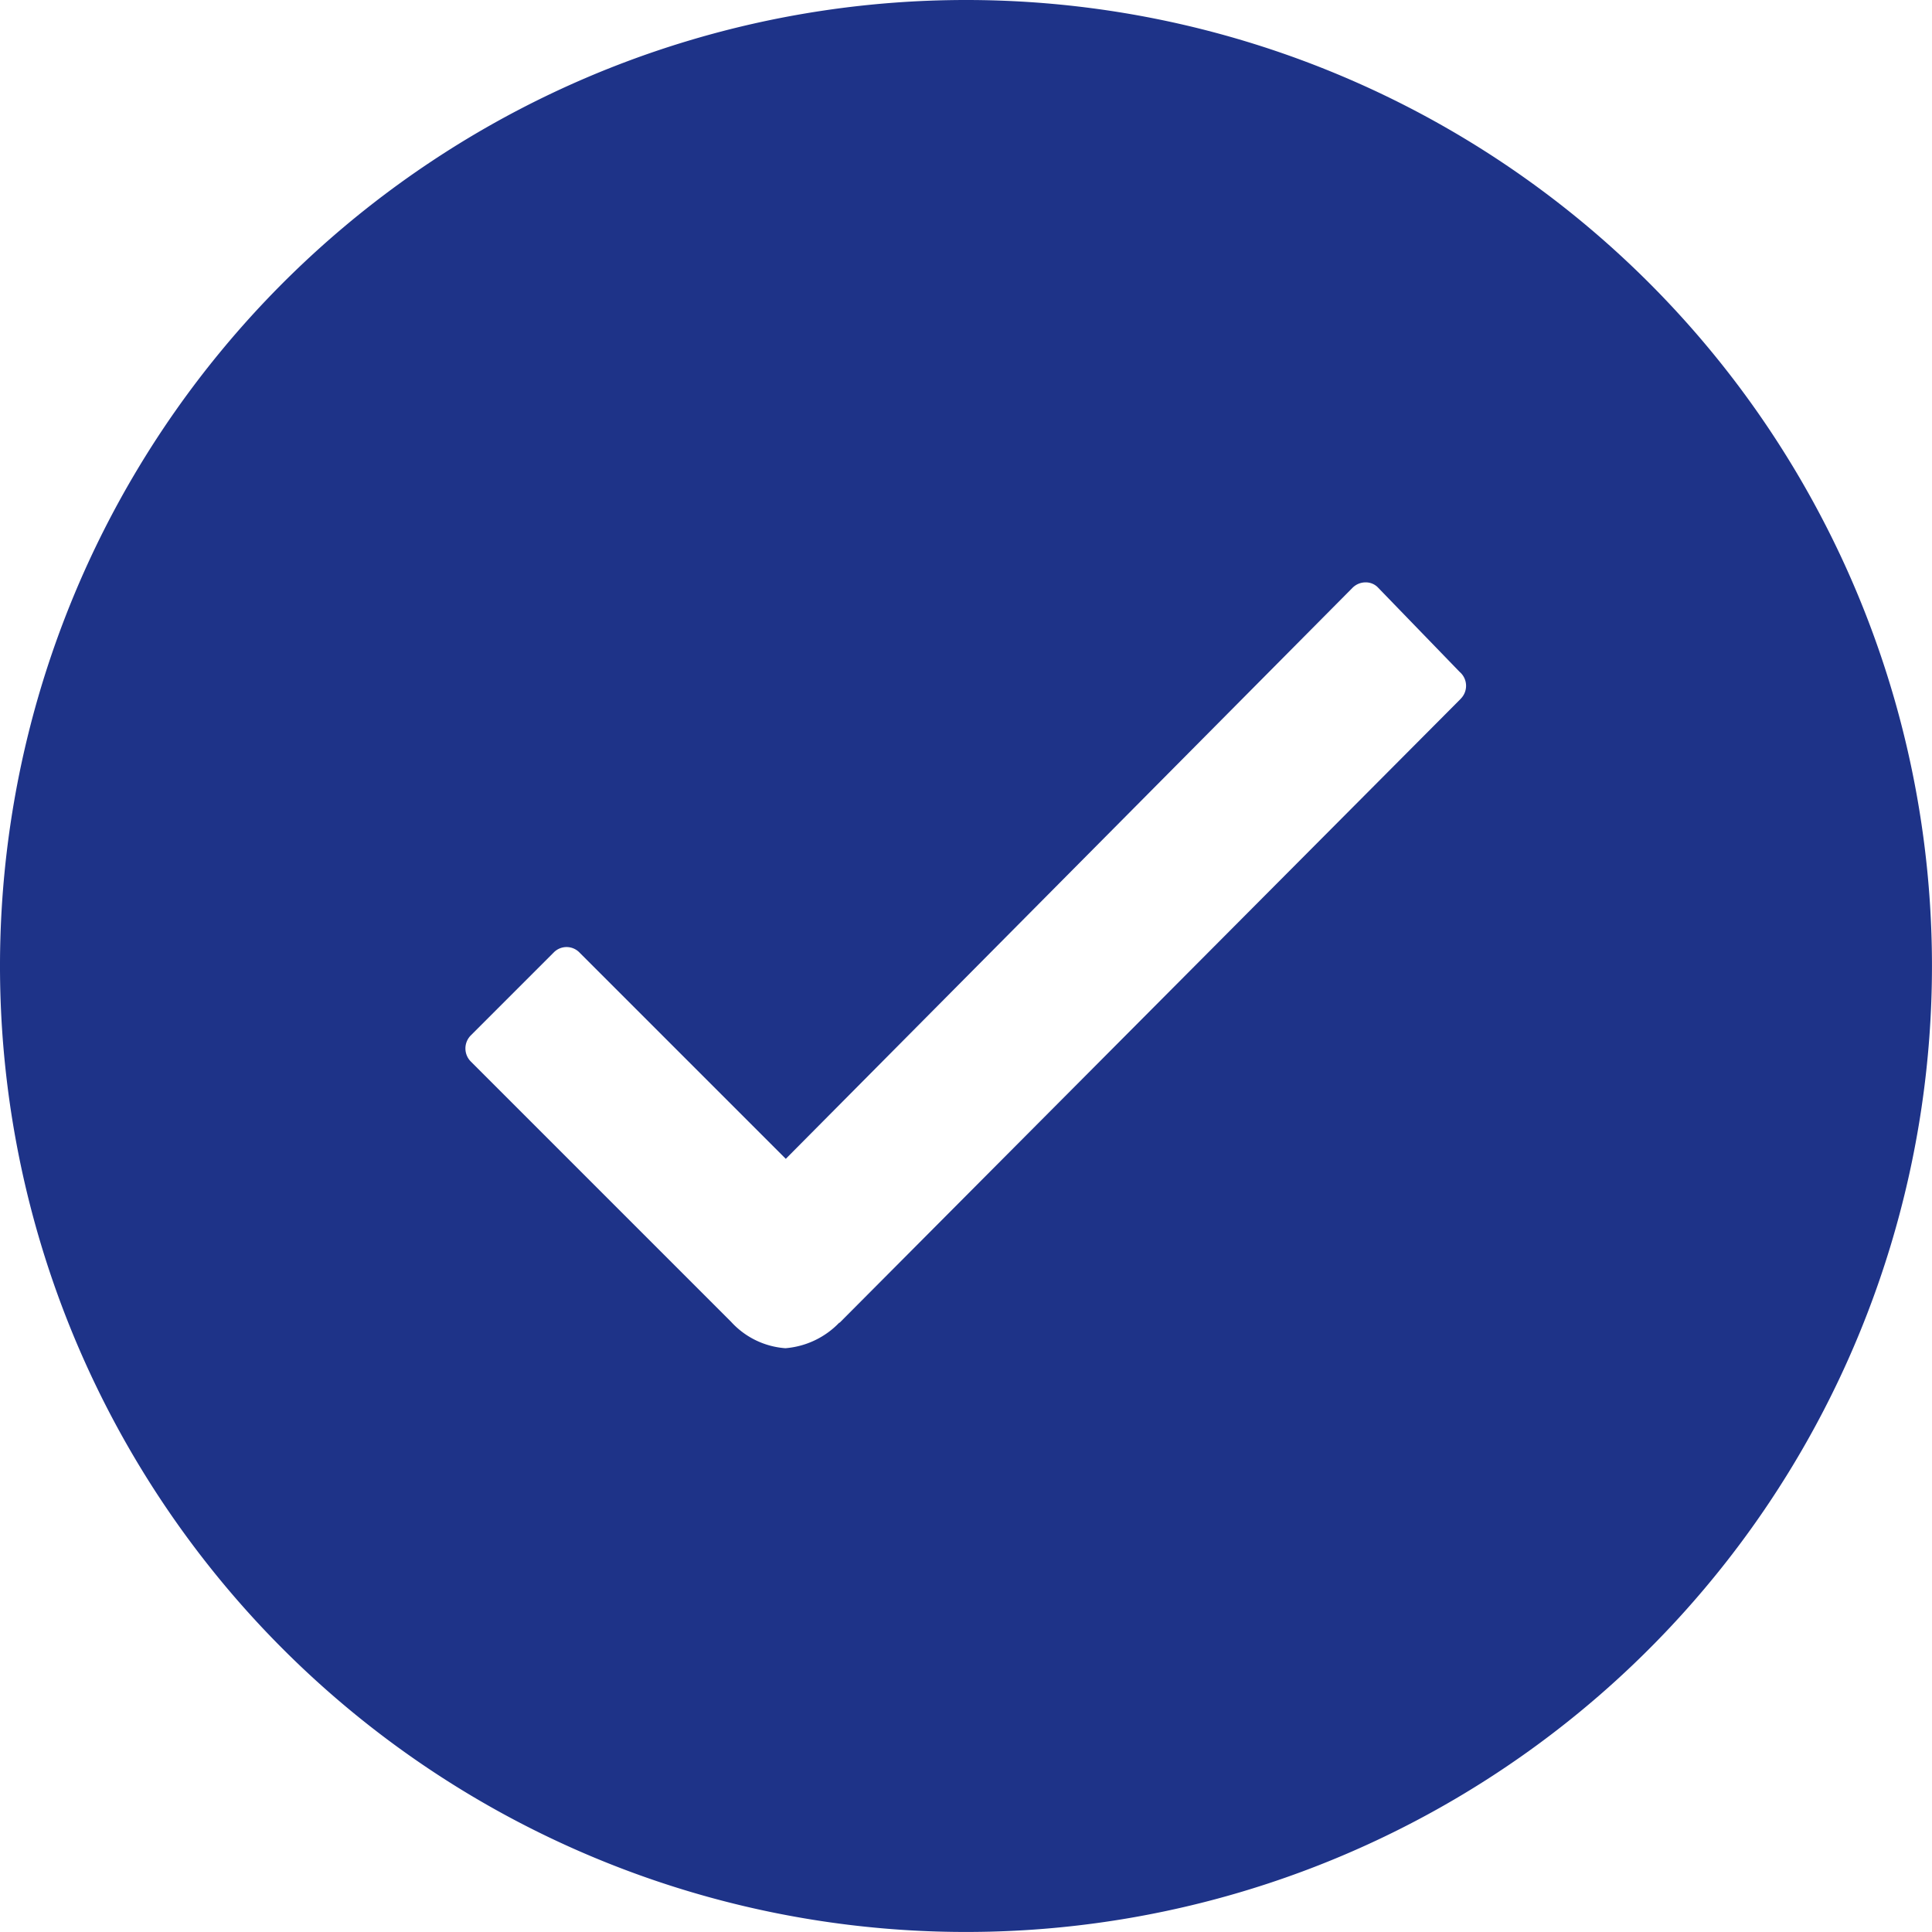
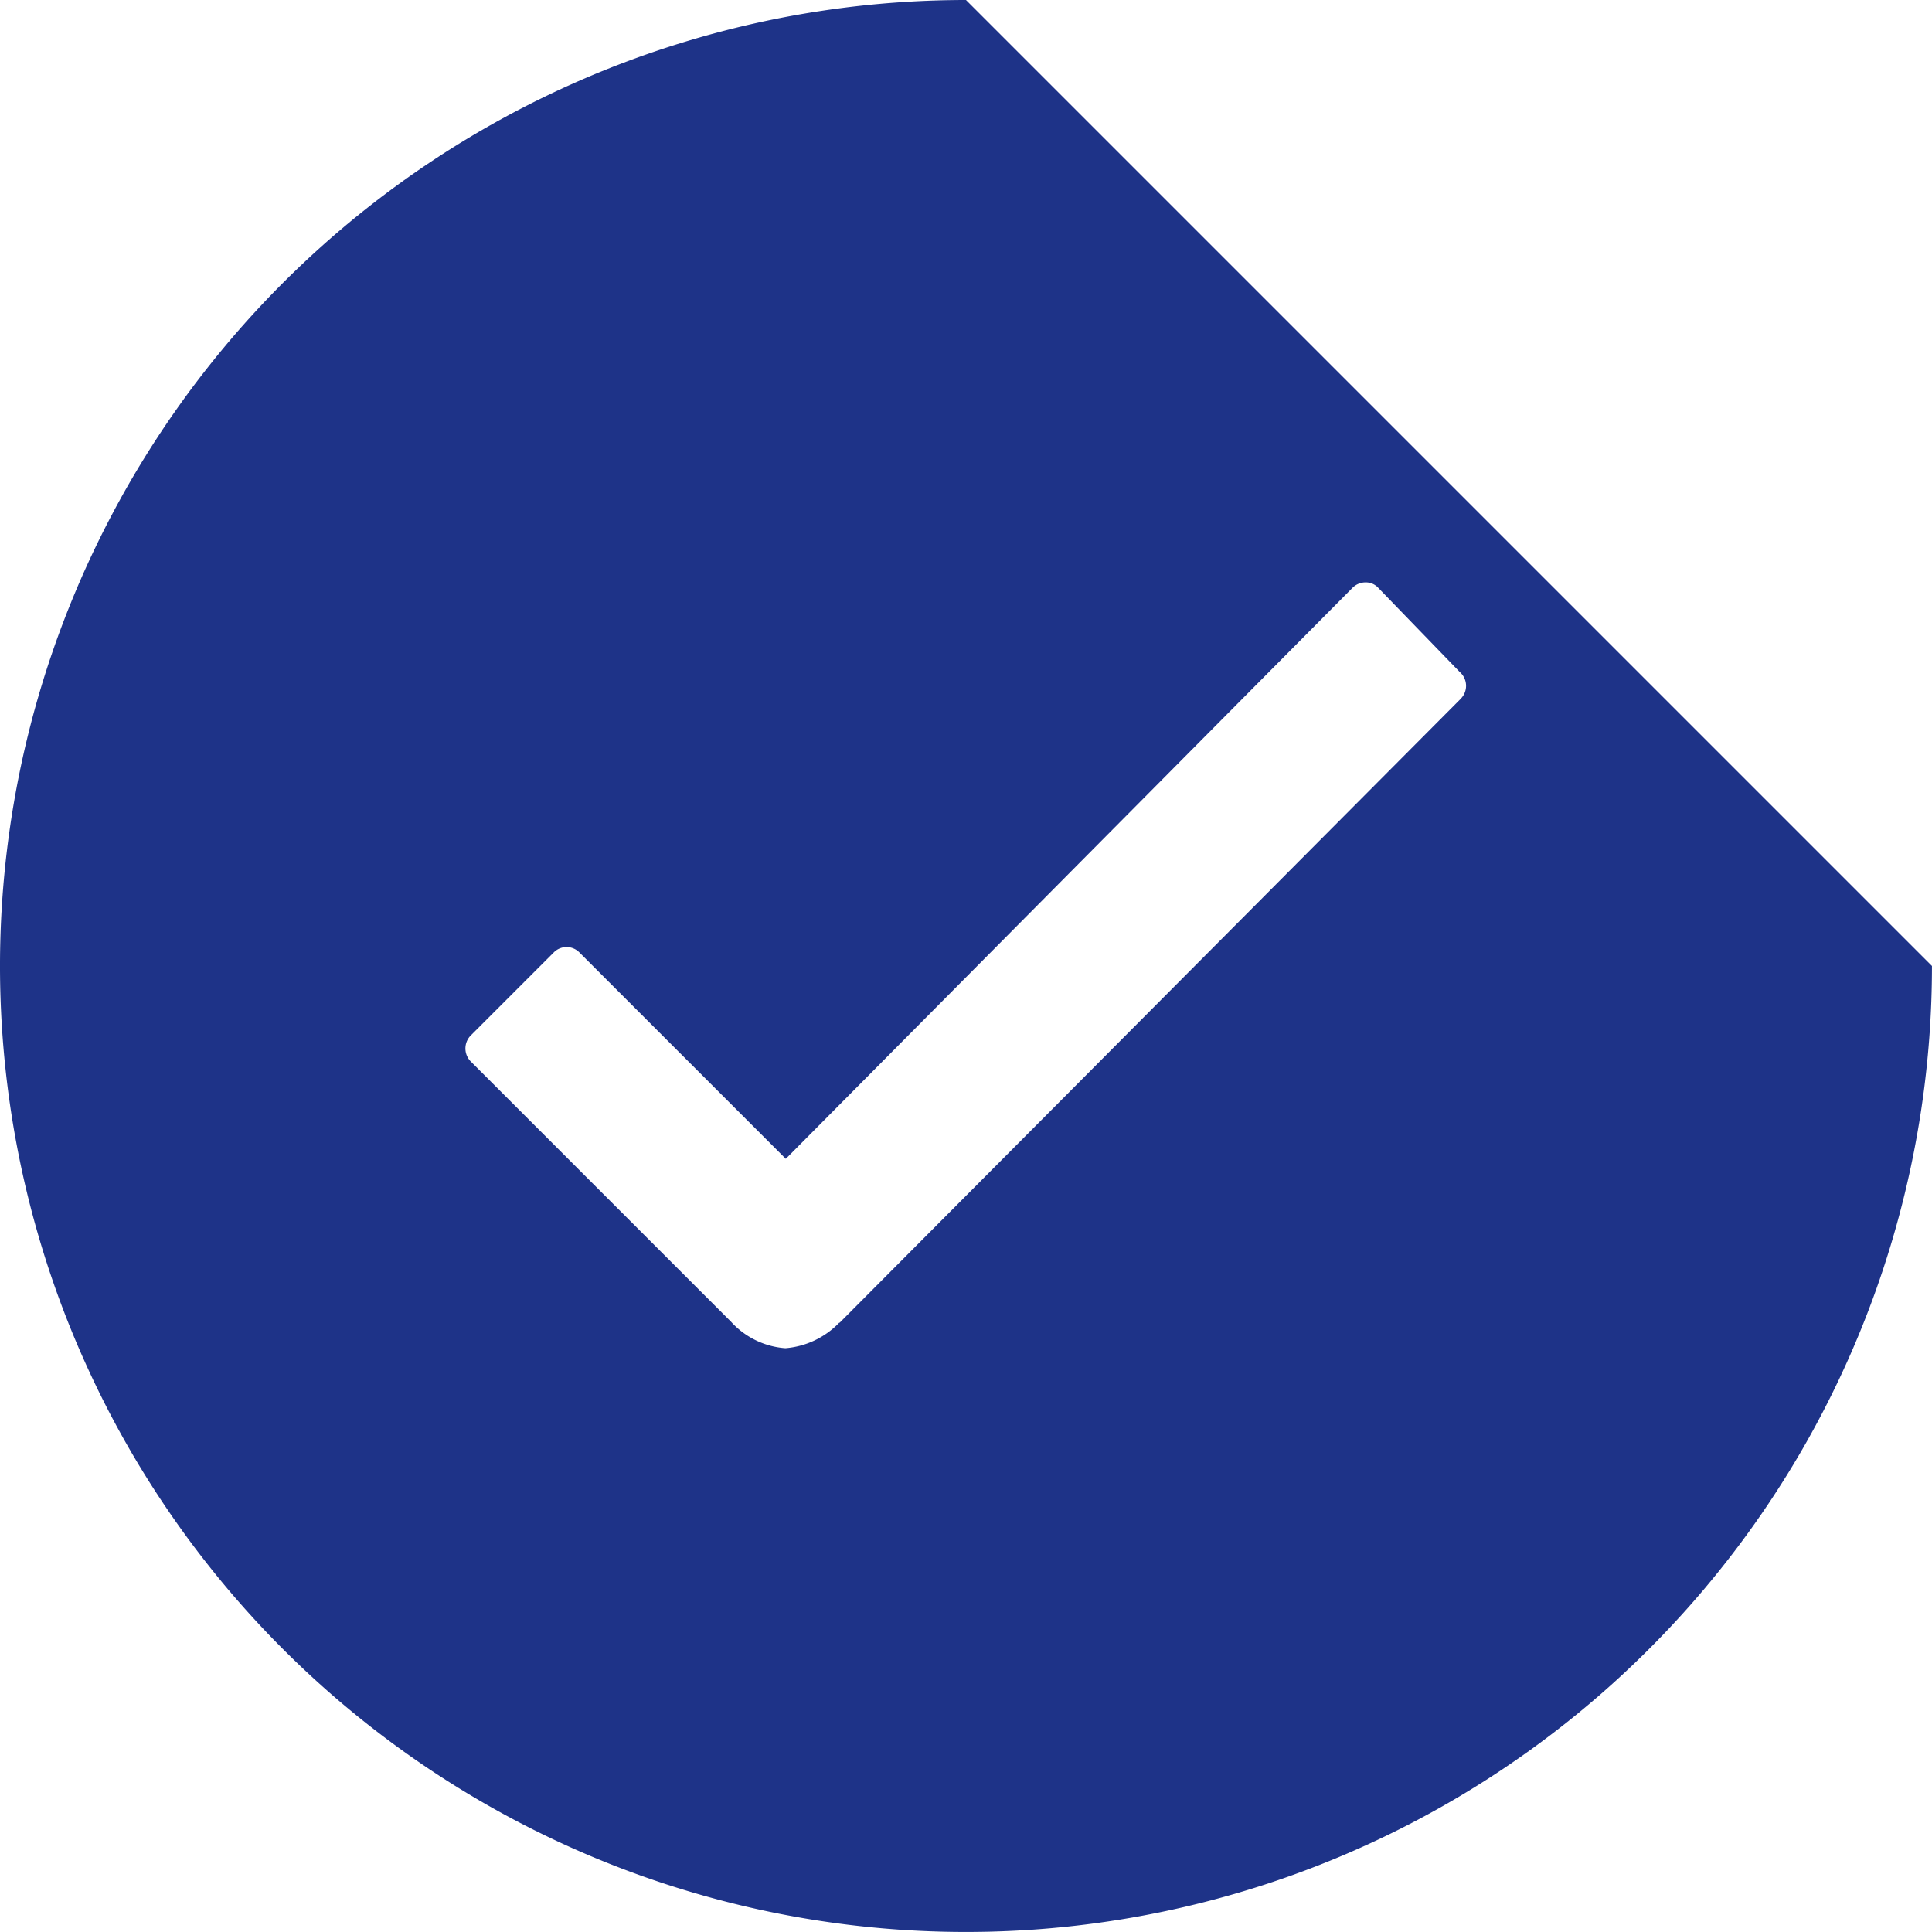
<svg xmlns="http://www.w3.org/2000/svg" width="56.141" height="56.141" viewBox="0 0 56.141 56.141">
-   <path id="Icon_ion-ios-checkmark-circle" data-name="Icon ion-ios-checkmark-circle" d="M31.445,3.375a28.07,28.07,0,1,0,28.07,28.07A28.066,28.066,0,0,0,31.445,3.375Zm14.373,20.31L27.775,41.81h-.013a2.437,2.437,0,0,1-1.565.742,2.363,2.363,0,0,1-1.579-.769l-7.557-7.557a.538.538,0,0,1,0-.769l2.4-2.4a.522.522,0,0,1,.756,0l5.992,5.992L42.673,20.46a.533.533,0,0,1,.378-.162.49.49,0,0,1,.378.162L45.791,22.9a.532.532,0,0,1,.027.783Z" transform="translate(-3.375 -3.375)" fill="#1E3388" />
+   <path id="Icon_ion-ios-checkmark-circle" data-name="Icon ion-ios-checkmark-circle" d="M31.445,3.375a28.07,28.07,0,1,0,28.07,28.07Zm14.373,20.31L27.775,41.81h-.013a2.437,2.437,0,0,1-1.565.742,2.363,2.363,0,0,1-1.579-.769l-7.557-7.557a.538.538,0,0,1,0-.769l2.4-2.4a.522.522,0,0,1,.756,0l5.992,5.992L42.673,20.46a.533.533,0,0,1,.378-.162.49.49,0,0,1,.378.162L45.791,22.9a.532.532,0,0,1,.027.783Z" transform="translate(-3.375 -3.375)" fill="#1E3388" />
</svg>